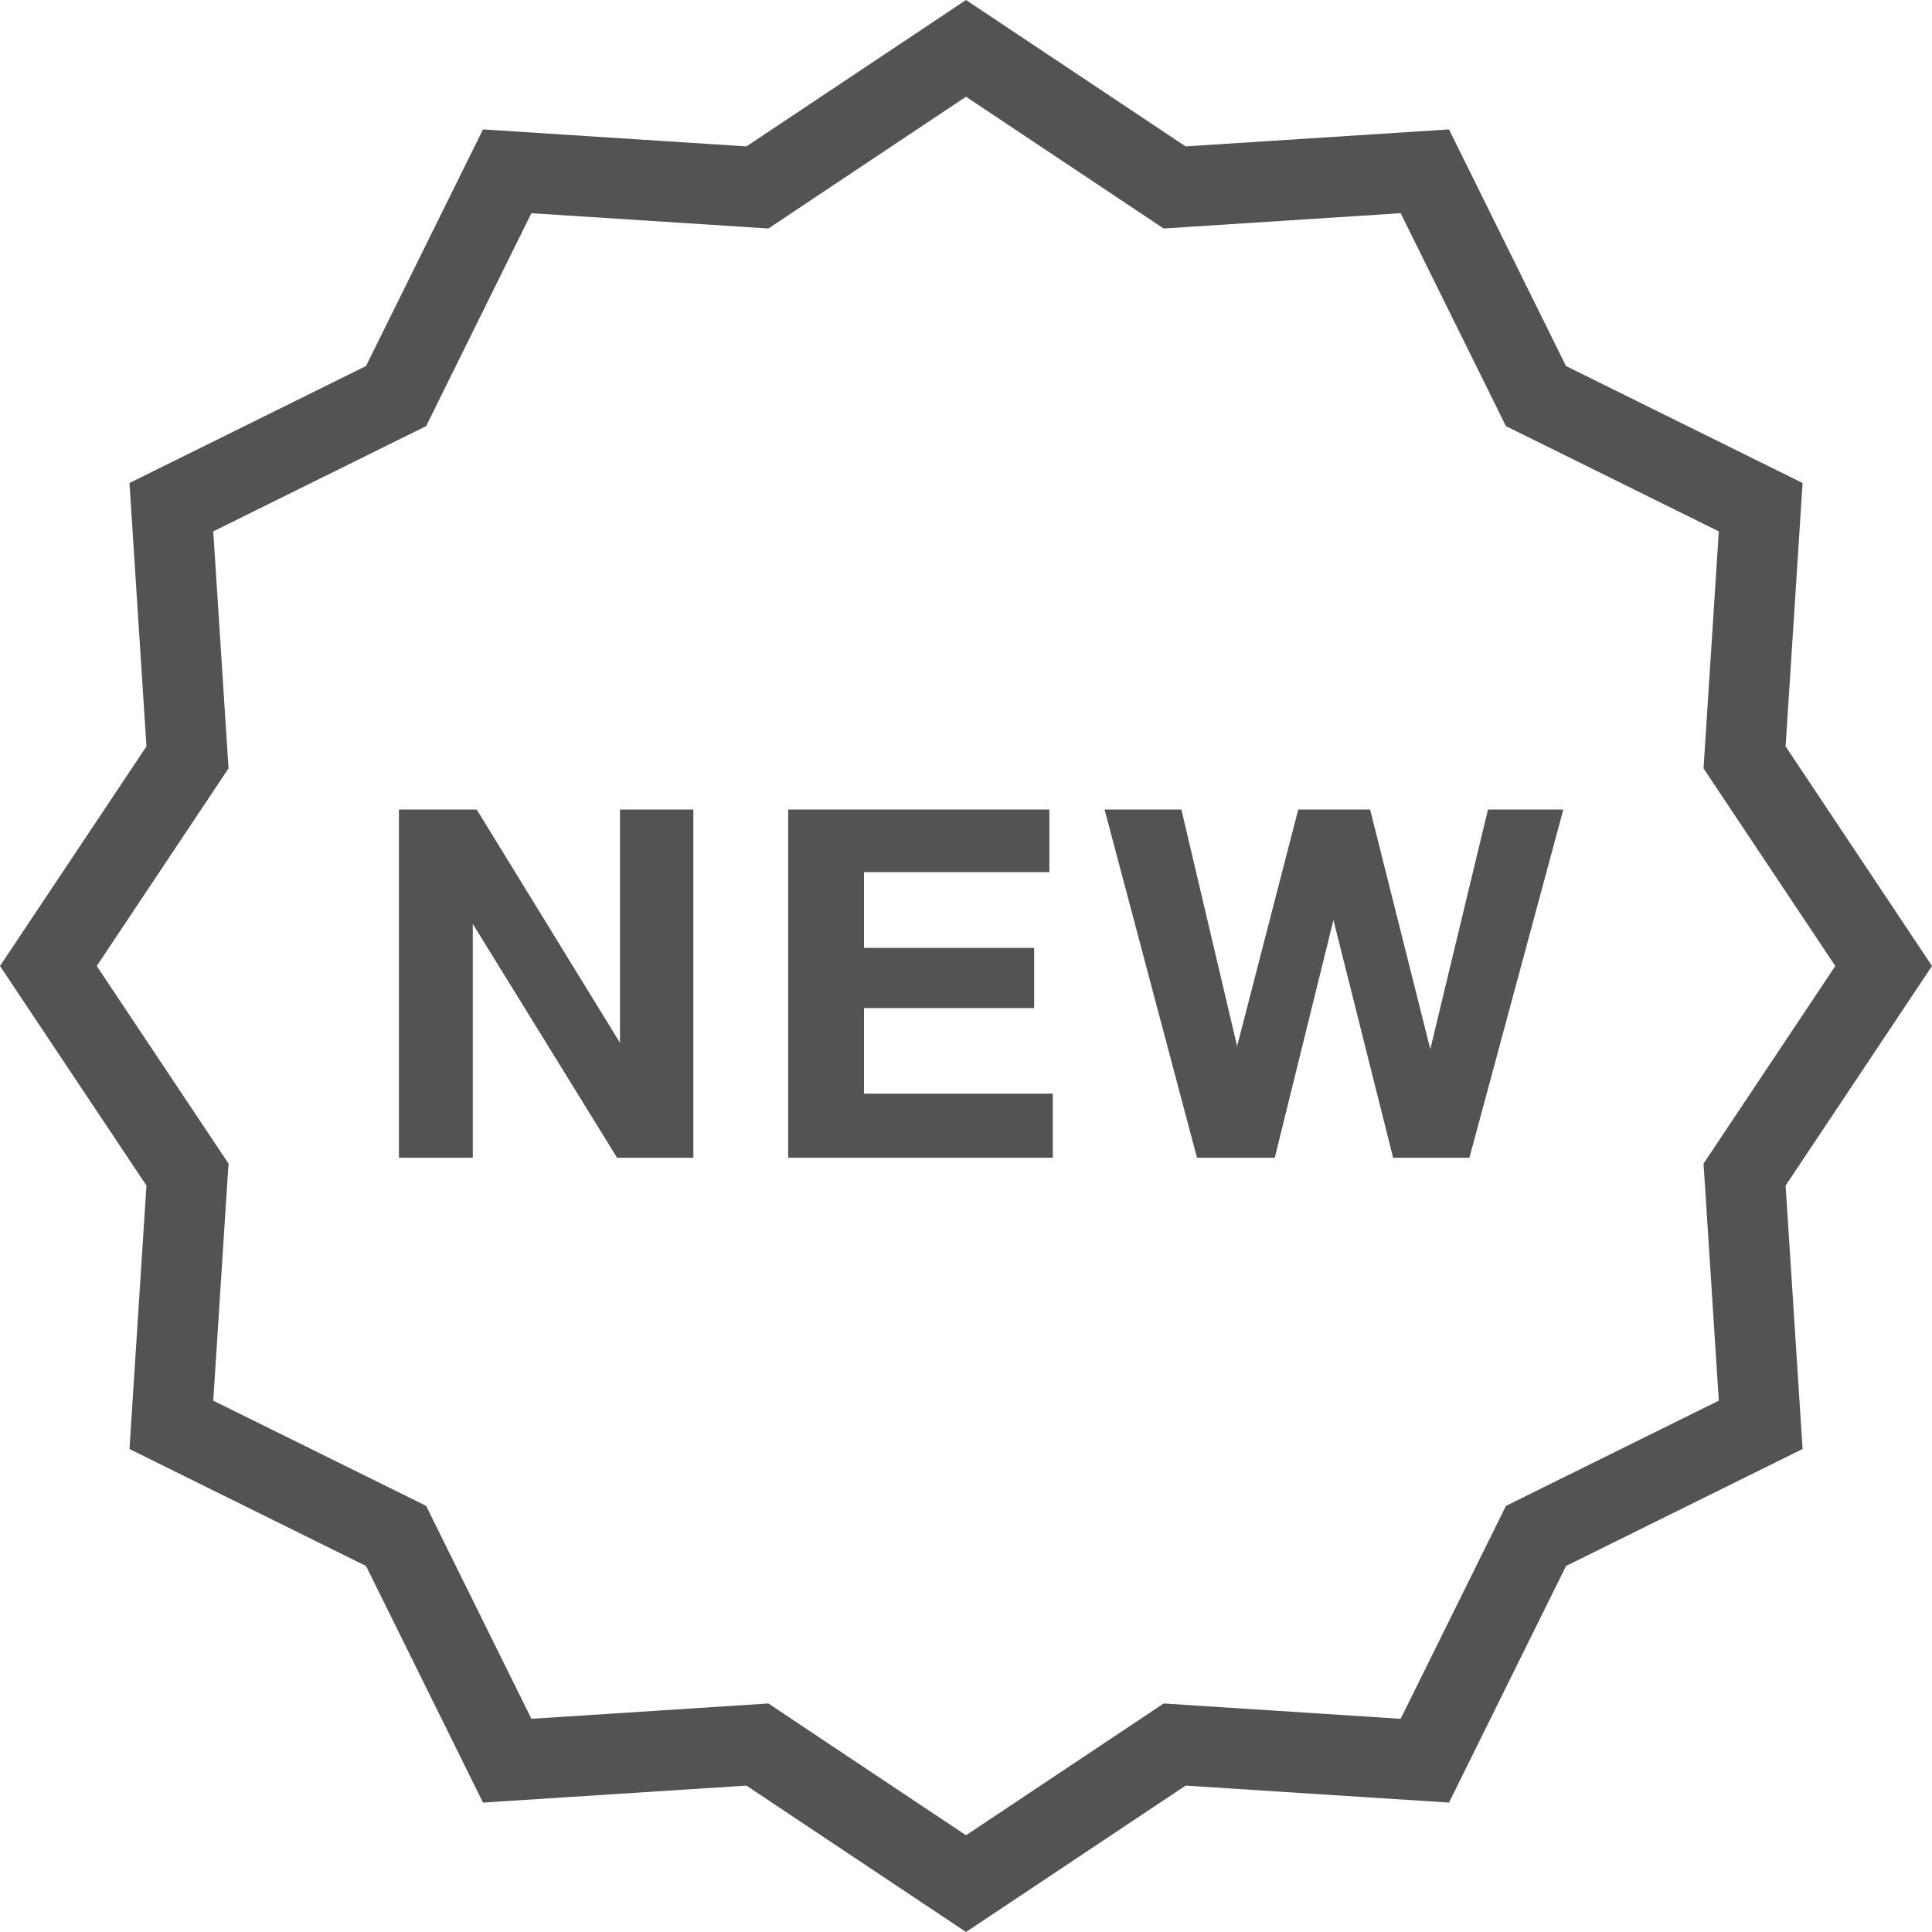
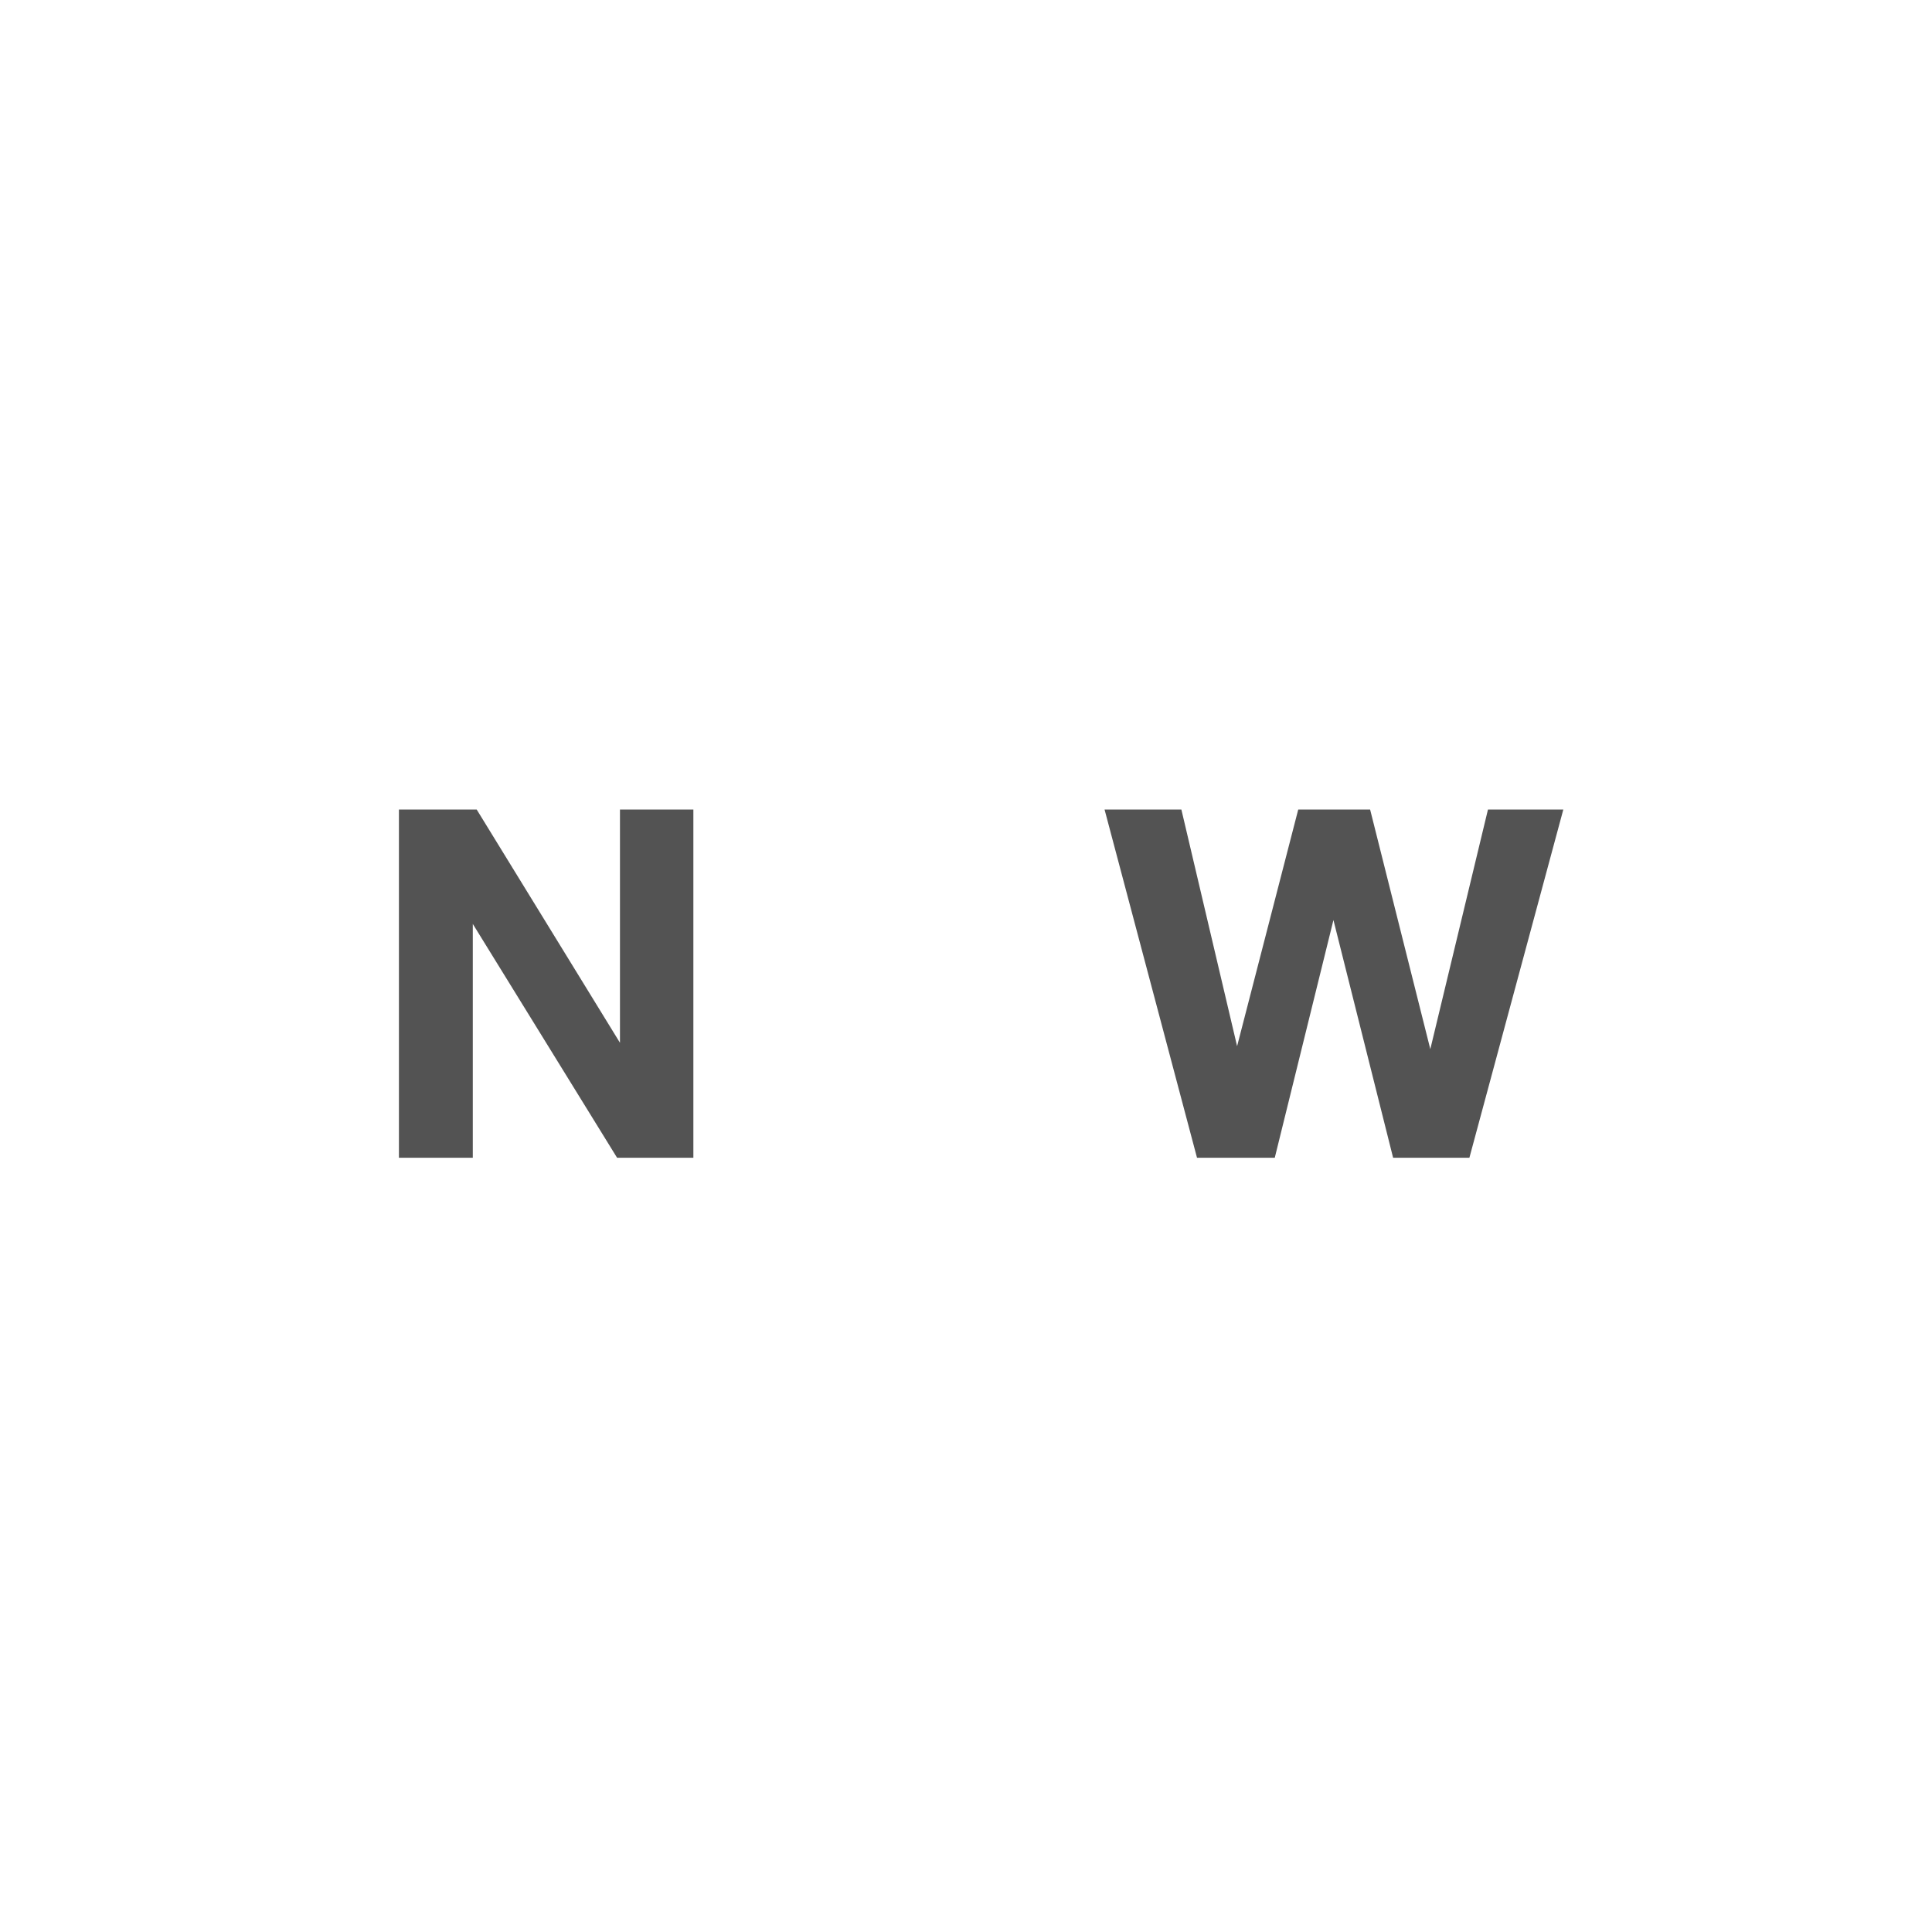
<svg xmlns="http://www.w3.org/2000/svg" version="1.1" id="Layer_1" x="0px" y="0px" viewBox="0 0 512 512" style="enable-background:new 0 0 512 512;" xml:space="preserve" width="512px" height="512px">
  <g>
    <g>
-       <path d="M512,256l-38.797-58.203l4.5-69.797L415,97l-31-62.703l-69.797,4.5L256,0l-58.188,38.797L128,34.297L97,97l-62.688,31    l4.5,69.805L0,256l38.812,58.188L34.312,384L97,415l31,62.703l69.812-4.5L256,512l58.203-38.797l69.797,4.5L415.016,415l62.688-31    l-4.5-69.812L512,256z M405.562,395.875l-6.469,3.203l-3.203,6.469L371.188,455.5l-55.609-3.594l-7.203-0.469l-6,4.016    L256,486.359l-46.359-30.906l-6-4.016l-7.203,0.469l-55.609,3.594l-24.703-49.953l-3.188-6.469l-6.469-3.203l-49.953-24.688    l3.578-55.625l0.469-7.188l-4-6L25.641,256l30.922-46.367l4-6l-0.469-7.203l-3.578-55.609l49.953-24.703l6.469-3.195l3.188-6.469    L140.828,56.5l55.609,3.586l7.203,0.469l6-4.008L256,25.641l46.375,30.906l6,4.008l7.203-0.469l55.609-3.586l24.703,49.953    l3.188,6.469l6.469,3.195L455.5,140.82l-3.578,55.609l-0.469,7.195l4,6.008L486.375,256l-30.922,46.375l-4,6l0.469,7.188    l3.578,55.625L405.562,395.875z" fill="#535353" />
-     </g>
+       </g>
  </g>
  <g>
    <g>
      <polygon points="164.297,214.531 164.297,276.344 126.328,214.531 105.719,214.531 105.719,306.812 125.297,306.812     125.297,244.852 163.531,306.812 183.75,306.812 183.75,214.531   " fill="#535353" />
    </g>
  </g>
  <g>
    <g>
-       <polygon points="228.969,289.828 228.969,267.148 274.062,267.148 274.062,251.203 228.969,251.203 228.969,231.117     278.094,231.117 278.094,214.531 208.875,214.531 208.875,306.812 279,306.812 279,289.828   " fill="#535353" />
-     </g>
+       </g>
  </g>
  <g>
    <g>
      <polygon points="394.328,214.531 379.047,278.031 363.094,214.531 344.047,214.531 327.844,277.25 313.078,214.531     292.719,214.531 317.219,306.812 337.828,306.812 353.375,243.82 369.188,306.812 389.406,306.812 414.297,214.531   " fill="#535353" />
    </g>
  </g>
  <g>
</g>
  <g>
</g>
  <g>
</g>
  <g>
</g>
  <g>
</g>
  <g>
</g>
  <g>
</g>
  <g>
</g>
  <g>
</g>
  <g>
</g>
  <g>
</g>
  <g>
</g>
  <g>
</g>
  <g>
</g>
  <g>
</g>
</svg>